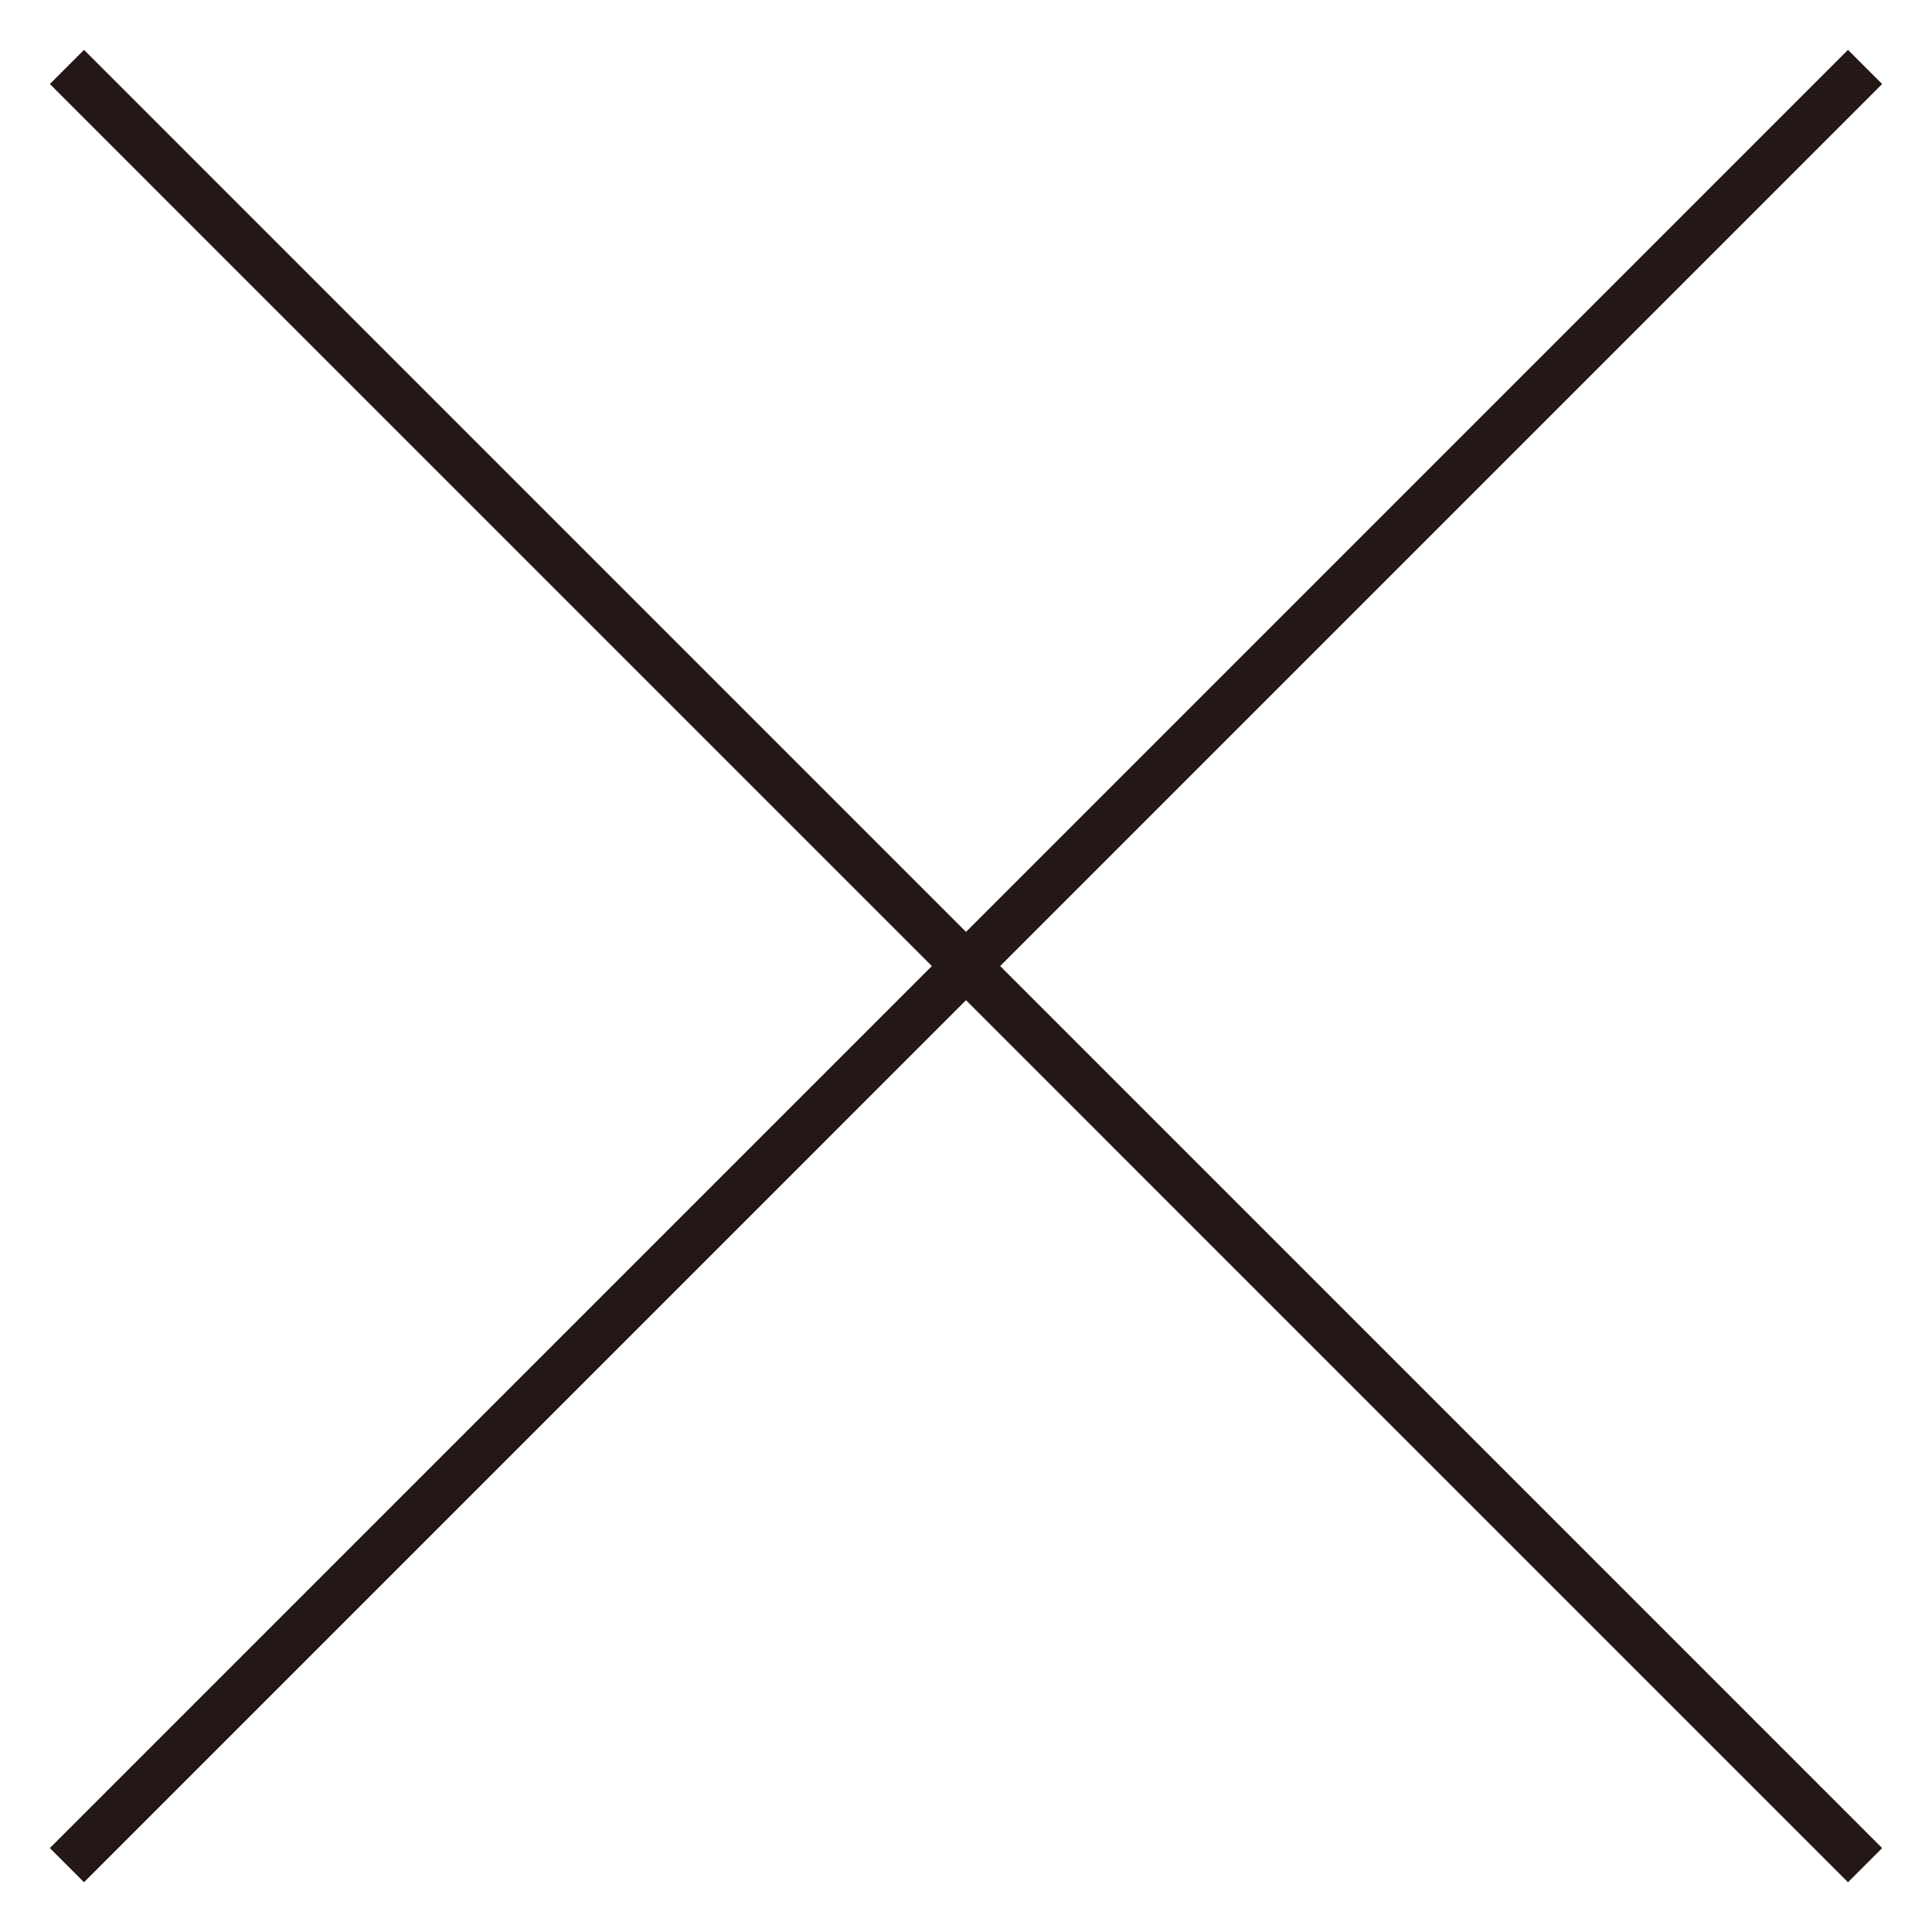
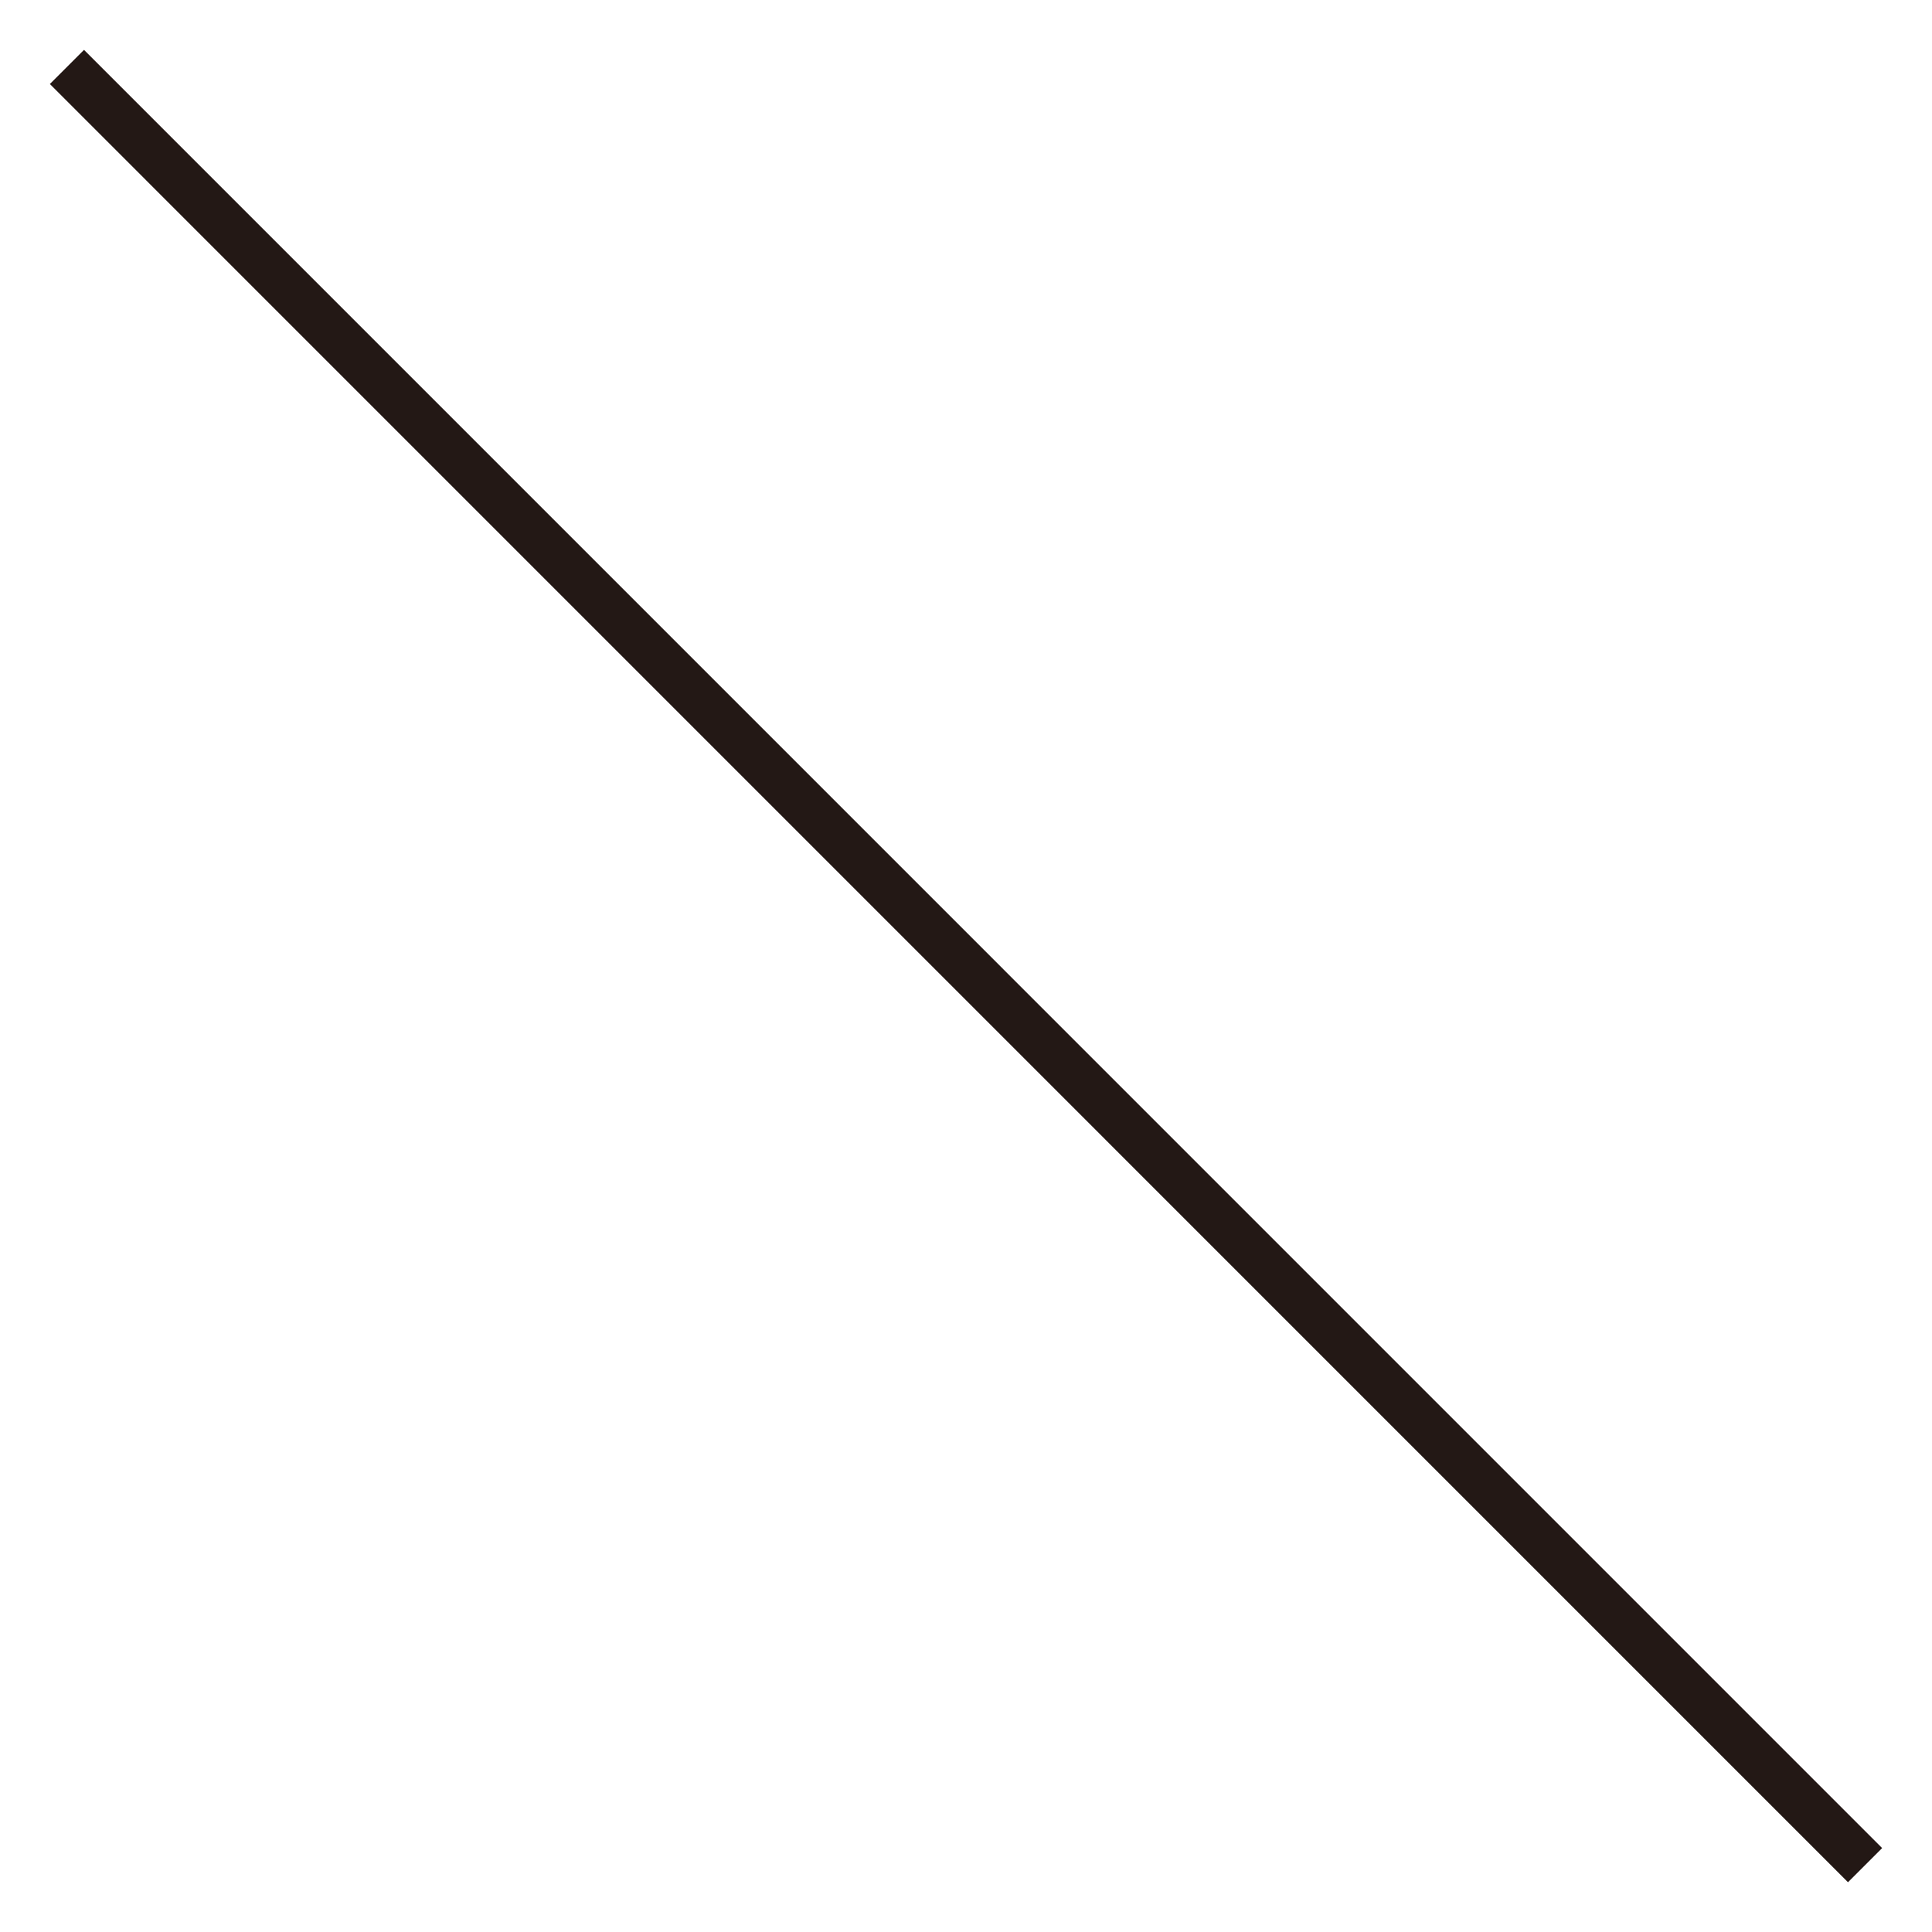
<svg xmlns="http://www.w3.org/2000/svg" version="1.1" x="0px" y="0px" width="20px" height="20px" viewBox="-0.516 -0.516 20 20" enable-background="new -0.516 -0.516 20 20" xml:space="preserve">
  <defs>
</defs>
  <line fill="none" stroke="#231815" stroke-width="0.5" stroke-miterlimit="10" x1="0.177" y1="0.177" x2="18.791" y2="18.792" />
-   <line fill="none" stroke="#231815" stroke-width="0.5" stroke-miterlimit="10" x1="18.791" y1="0.177" x2="0.177" y2="18.792" />
</svg>